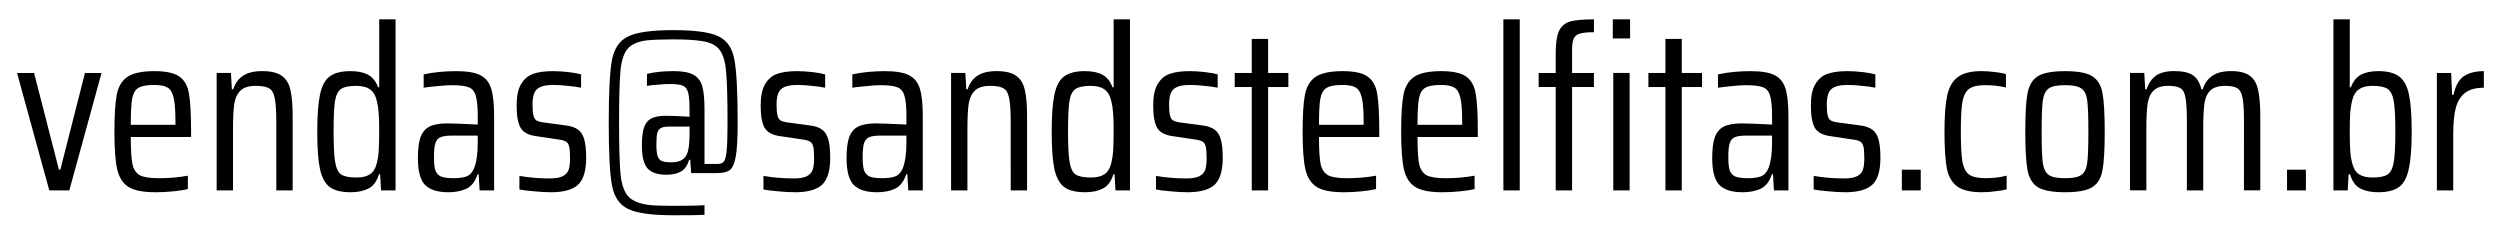
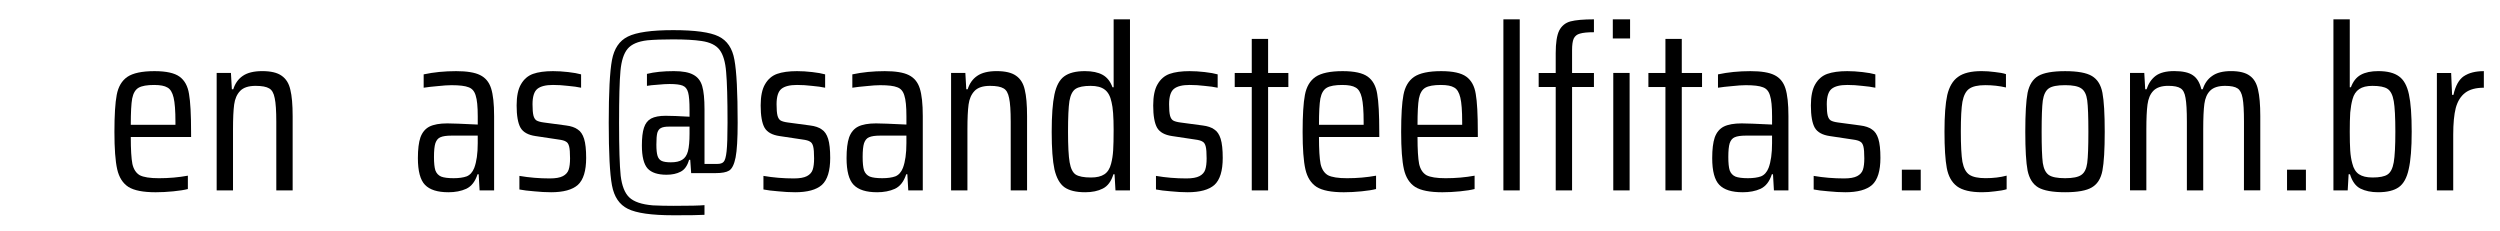
<svg xmlns="http://www.w3.org/2000/svg" width="162mm" height="15mm" version="1.1" viewBox="0 0 162 15">
  <g stroke-linecap="round" stroke-width=".155" style="paint-order:markers stroke fill" aria-label="vendas@sandsteelfitas.com.br">
-     <path d="m3.194 12.338-2.089-7.609h1.104l1.611 6.266h0.09l1.596-6.266h1.074l-2.089 7.609z" />
    <path d="m12.384 8.877h-3.909q0 1.208 0.104 1.746 0.119 0.522 0.477 0.731 0.373 0.194 1.238 0.194 0.985 0 1.88-0.164v0.865q-0.343 0.09-0.94 0.149-0.597 0.06-1.149 0.06-1.208 0-1.76-0.343-0.552-0.358-0.731-1.149t-0.179-2.417q0-1.626 0.149-2.402 0.149-0.791 0.686-1.164 0.552-0.373 1.76-0.373 1.134 0 1.626 0.358t0.612 1.119q0.134 0.761 0.134 2.447zm-2.387-3.372q-0.701 0-1.014 0.179-0.313 0.179-0.418 0.701-0.09 0.507-0.09 1.701h2.894v-0.179q0-1.089-0.119-1.581-0.119-0.507-0.403-0.656-0.269-0.164-0.85-0.164z" />
    <path d="m17.904 7.892q0-1.074-0.104-1.537-0.09-0.477-0.358-0.627-0.269-0.164-0.88-0.164-0.686 0-1 0.328t-0.388 0.88q-0.075 0.552-0.075 1.611v3.953h-1.059v-7.609h0.925l0.06 1.059h0.09q0.179-0.567 0.612-0.865 0.448-0.313 1.268-0.313 0.835 0 1.253 0.298 0.433 0.298 0.567 0.91 0.149 0.597 0.149 1.716v4.804h-1.059z" />
-     <path d="m22.722 12.457q-0.88 0-1.343-0.328-0.448-0.328-0.641-1.149-0.179-0.821-0.179-2.432 0-1.596 0.179-2.432 0.179-0.835 0.627-1.164 0.462-0.343 1.343-0.343 0.716 0 1.149 0.239 0.433 0.239 0.641 0.806h0.075v-4.401h1.059v11.085h-0.94l-0.06-1.044h-0.075q-0.209 0.686-0.686 0.925-0.462 0.239-1.149 0.239zm0.388-0.955q0.552 0 0.865-0.209 0.313-0.209 0.433-0.686 0.104-0.388 0.134-0.865 0.03-0.492 0.03-1.328 0-1.268-0.134-1.79-0.119-0.582-0.448-0.821-0.313-0.239-0.91-0.239-0.671 0-0.97 0.194t-0.403 0.791q-0.09 0.597-0.09 1.984t0.104 1.984q0.104 0.597 0.388 0.791 0.298 0.194 1 0.194z" />
    <path d="m29.048 12.457q-1.044 0-1.507-0.477-0.462-0.477-0.462-1.731 0-0.865 0.164-1.343 0.179-0.492 0.582-0.701 0.418-0.209 1.164-0.209 0.433 0 1.969 0.075v-0.537q0-0.94-0.134-1.343-0.119-0.418-0.462-0.537-0.328-0.134-1.104-0.134-0.343 0-0.895 0.06-0.537 0.045-0.91 0.104v-0.865q0.97-0.209 2.103-0.209 1.044 0 1.552 0.254 0.522 0.254 0.716 0.865t0.194 1.79v4.819h-0.94l-0.06-1.044h-0.075q-0.224 0.701-0.731 0.94-0.492 0.224-1.164 0.224zm0.343-0.91q0.522 0 0.85-0.119 0.328-0.134 0.492-0.552 0.224-0.597 0.224-1.596v-0.492h-1.701q-0.477 0-0.716 0.104-0.224 0.09-0.328 0.388-0.09 0.283-0.09 0.895 0 0.582 0.09 0.865 0.104 0.283 0.373 0.403 0.269 0.104 0.806 0.104z" />
    <path d="m35.701 12.457q-0.507 0-1.089-0.06-0.582-0.045-0.955-0.119v-0.88q0.955 0.164 1.969 0.164 0.567 0 0.85-0.149 0.283-0.149 0.373-0.418 0.09-0.269 0.09-0.731 0-0.552-0.06-0.776-0.06-0.239-0.209-0.313-0.134-0.09-0.477-0.134l-1.492-0.224q-0.716-0.104-0.97-0.537-0.254-0.448-0.254-1.447 0-0.895 0.283-1.373 0.283-0.492 0.776-0.671 0.507-0.179 1.298-0.179 0.462 0 0.985 0.06t0.835 0.149v0.865q-0.343-0.075-0.85-0.119-0.492-0.06-0.97-0.06-0.701 0-1.014 0.254-0.313 0.254-0.313 1 0 0.492 0.06 0.731 0.06 0.224 0.194 0.313 0.149 0.09 0.477 0.134l1.447 0.194q0.477 0.06 0.746 0.254 0.283 0.179 0.418 0.612 0.134 0.433 0.134 1.238 0 1.253-0.537 1.746-0.537 0.477-1.746 0.477z" />
    <path d="m43.623 13.949q-2.103 0-2.939-0.418-0.821-0.403-1.029-1.522-0.209-1.119-0.209-4.058 0-2.939 0.209-4.058 0.209-1.119 1.029-1.522 0.835-0.418 2.939-0.418 2.118 0 2.939 0.403 0.835 0.403 1.029 1.522 0.209 1.119 0.209 4.073 0 1.567-0.134 2.253-0.134 0.671-0.418 0.85-0.269 0.164-0.88 0.164h-1.581l-0.06-0.865h-0.075q-0.164 0.582-0.552 0.776-0.373 0.194-0.91 0.194-0.85 0-1.223-0.403-0.373-0.418-0.373-1.492 0-0.746 0.134-1.149 0.134-0.418 0.462-0.597 0.343-0.179 0.94-0.179 0.537 0 1.552 0.06v-0.448q0-0.791-0.09-1.119-0.09-0.343-0.358-0.448-0.254-0.104-0.85-0.104-0.298 0-0.761 0.045-0.462 0.03-0.701 0.075v-0.776q0.716-0.179 1.746-0.179 0.85 0 1.268 0.239 0.418 0.224 0.567 0.731t0.149 1.507v3.536h0.835q0.283 0 0.403-0.134 0.134-0.134 0.194-0.686 0.06-0.552 0.06-1.85 0-2.312-0.09-3.282-0.075-0.97-0.418-1.432-0.343-0.462-1.179-0.582-0.686-0.104-1.85-0.104-1 0-1.656 0.06-0.91 0.104-1.283 0.552t-0.462 1.432q-0.09 0.97-0.09 3.357 0 2.447 0.104 3.431 0.119 0.985 0.552 1.402 0.448 0.433 1.537 0.522 0.627 0.03 1.328 0.03 1.537 0 2.014-0.045v0.627q-0.448 0.03-2.029 0.03zm-0.149-3.431q0.477 0 0.731-0.164 0.269-0.164 0.373-0.552 0.104-0.403 0.104-1.149v-0.448h-1.328q-0.358 0-0.522 0.09-0.164 0.075-0.239 0.313-0.06 0.239-0.06 0.761 0 0.492 0.075 0.731 0.075 0.239 0.269 0.328 0.194 0.09 0.597 0.09z" />
    <path d="m51.515 12.457q-0.507 0-1.089-0.06-0.582-0.045-0.955-0.119v-0.88q0.955 0.164 1.969 0.164 0.567 0 0.85-0.149 0.283-0.149 0.373-0.418 0.09-0.269 0.09-0.731 0-0.552-0.06-0.776-0.06-0.239-0.209-0.313-0.134-0.09-0.477-0.134l-1.492-0.224q-0.716-0.104-0.97-0.537-0.254-0.448-0.254-1.447 0-0.895 0.283-1.373 0.283-0.492 0.776-0.671 0.507-0.179 1.298-0.179 0.462 0 0.985 0.06t0.835 0.149v0.865q-0.343-0.075-0.85-0.119-0.492-0.06-0.97-0.06-0.701 0-1.014 0.254-0.313 0.254-0.313 1 0 0.492 0.06 0.731 0.06 0.224 0.194 0.313 0.149 0.09 0.477 0.134l1.447 0.194q0.477 0.06 0.746 0.254 0.283 0.179 0.418 0.612 0.134 0.433 0.134 1.238 0 1.253-0.537 1.746-0.537 0.477-1.746 0.477z" />
    <path d="m56.826 12.457q-1.044 0-1.507-0.477-0.462-0.477-0.462-1.731 0-0.865 0.164-1.343 0.179-0.492 0.582-0.701 0.418-0.209 1.164-0.209 0.433 0 1.969 0.075v-0.537q0-0.94-0.134-1.343-0.119-0.418-0.462-0.537-0.328-0.134-1.104-0.134-0.343 0-0.895 0.06-0.537 0.045-0.91 0.104v-0.865q0.97-0.209 2.103-0.209 1.044 0 1.552 0.254 0.522 0.254 0.716 0.865t0.194 1.79v4.819h-0.94l-0.06-1.044h-0.075q-0.224 0.701-0.731 0.94-0.492 0.224-1.164 0.224zm0.343-0.91q0.522 0 0.85-0.119 0.328-0.134 0.492-0.552 0.224-0.597 0.224-1.596v-0.492h-1.701q-0.477 0-0.716 0.104-0.224 0.09-0.328 0.388-0.09 0.283-0.09 0.895 0 0.582 0.09 0.865 0.104 0.283 0.373 0.403 0.269 0.104 0.806 0.104z" />
    <path d="m65.494 7.892q0-1.074-0.104-1.537-0.09-0.477-0.358-0.627-0.269-0.164-0.88-0.164-0.686 0-1 0.328-0.313 0.328-0.388 0.88-0.075 0.552-0.075 1.611v3.953h-1.059v-7.609h0.925l0.06 1.059h0.09q0.179-0.567 0.612-0.865 0.448-0.313 1.268-0.313 0.835 0 1.253 0.298 0.433 0.298 0.567 0.91 0.149 0.597 0.149 1.716v4.804h-1.059z" />
    <path d="m70.313 12.457q-0.88 0-1.343-0.328-0.448-0.328-0.641-1.149-0.179-0.821-0.179-2.432 0-1.596 0.179-2.432t0.627-1.164q0.462-0.343 1.343-0.343 0.716 0 1.149 0.239 0.433 0.239 0.641 0.806h0.075v-4.401h1.059v11.085h-0.94l-0.06-1.044h-0.075q-0.209 0.686-0.686 0.925-0.462 0.239-1.149 0.239zm0.388-0.955q0.552 0 0.865-0.209t0.433-0.686q0.104-0.388 0.134-0.865 0.03-0.492 0.03-1.328 0-1.268-0.134-1.79-0.119-0.582-0.448-0.821-0.313-0.239-0.91-0.239-0.671 0-0.97 0.194t-0.403 0.791q-0.09 0.597-0.09 1.984t0.104 1.984q0.104 0.597 0.388 0.791 0.298 0.194 1 0.194z" />
    <path d="m76.951 12.457q-0.507 0-1.089-0.06-0.582-0.045-0.955-0.119v-0.88q0.955 0.164 1.969 0.164 0.567 0 0.85-0.149 0.283-0.149 0.373-0.418 0.09-0.269 0.09-0.731 0-0.552-0.06-0.776-0.06-0.239-0.209-0.313-0.134-0.09-0.477-0.134l-1.492-0.224q-0.716-0.104-0.97-0.537-0.254-0.448-0.254-1.447 0-0.895 0.283-1.373 0.283-0.492 0.776-0.671 0.507-0.179 1.298-0.179 0.462 0 0.985 0.06t0.835 0.149v0.865q-0.343-0.075-0.85-0.119-0.492-0.06-0.97-0.06-0.701 0-1.014 0.254t-0.313 1q0 0.492 0.06 0.731 0.06 0.224 0.194 0.313 0.149 0.09 0.477 0.134l1.447 0.194q0.477 0.06 0.746 0.254 0.283 0.179 0.418 0.612 0.134 0.433 0.134 1.238 0 1.253-0.537 1.746-0.537 0.477-1.746 0.477z" />
    <path d="m81.114 12.338v-6.699h-1.104v-0.91h1.104v-2.208h1.059v2.208h1.313v0.91h-1.313v6.699z" />
    <path d="m89.379 8.877h-3.909q0 1.208 0.104 1.746 0.119 0.522 0.477 0.731 0.373 0.194 1.238 0.194 0.985 0 1.88-0.164v0.865q-0.343 0.09-0.94 0.149-0.597 0.06-1.149 0.06-1.208 0-1.76-0.343-0.552-0.358-0.731-1.149-0.179-0.791-0.179-2.417 0-1.626 0.149-2.402 0.149-0.791 0.686-1.164 0.552-0.373 1.76-0.373 1.134 0 1.626 0.358t0.612 1.119q0.134 0.761 0.134 2.447zm-2.387-3.372q-0.701 0-1.014 0.179-0.313 0.179-0.418 0.701-0.09 0.507-0.09 1.701h2.894v-0.179q0-1.089-0.119-1.581-0.119-0.507-0.403-0.656-0.269-0.164-0.85-0.164z" />
    <path d="m95.764 8.877h-3.909q0 1.208 0.104 1.746 0.119 0.522 0.477 0.731 0.373 0.194 1.238 0.194 0.985 0 1.88-0.164v0.865q-0.343 0.09-0.94 0.149-0.597 0.06-1.149 0.06-1.208 0-1.76-0.343-0.552-0.358-0.731-1.149t-0.179-2.417q0-1.626 0.149-2.402 0.149-0.791 0.686-1.164 0.552-0.373 1.76-0.373 1.134 0 1.626 0.358t0.612 1.119q0.134 0.761 0.134 2.447zm-2.387-3.372q-0.701 0-1.014 0.179t-0.418 0.701q-0.09 0.507-0.09 1.701h2.894v-0.179q0-1.089-0.119-1.581-0.119-0.507-0.403-0.656-0.269-0.164-0.85-0.164z" />
    <path d="m97.42 12.338v-11.085h1.059v11.085z" />
    <path d="m100.81 5.639h-1.104v-0.91h1.104v-1.283q0-1 0.224-1.462 0.239-0.462 0.731-0.597 0.507-0.134 1.522-0.134v0.835q-0.612 0-0.91 0.09-0.283 0.075-0.403 0.328-0.104 0.239-0.104 0.746v1.477h1.417v0.91h-1.417v6.699h-1.059zm3.7-3.148v-1.238h1.119v1.238zm0.03 9.846v-7.609h1.059v7.609z" />
    <path d="m107.92 12.338v-6.699h-1.104v-0.91h1.104v-2.208h1.059v2.208h1.313v0.91h-1.313v6.699z" />
    <path d="m112.92 12.457q-1.044 0-1.507-0.477-0.462-0.477-0.462-1.731 0-0.865 0.164-1.343 0.179-0.492 0.582-0.701 0.418-0.209 1.164-0.209 0.433 0 1.969 0.075v-0.537q0-0.94-0.134-1.343-0.119-0.418-0.462-0.537-0.328-0.134-1.104-0.134-0.343 0-0.895 0.06-0.537 0.045-0.91 0.104v-0.865q0.97-0.209 2.103-0.209 1.044 0 1.552 0.254 0.522 0.254 0.716 0.865t0.194 1.79v4.819h-0.94l-0.06-1.044h-0.075q-0.224 0.701-0.731 0.94-0.492 0.224-1.164 0.224zm0.343-0.91q0.522 0 0.85-0.119 0.328-0.134 0.492-0.552 0.224-0.597 0.224-1.596v-0.492h-1.701q-0.477 0-0.716 0.104-0.224 0.09-0.328 0.388-0.089 0.283-0.089 0.895 0 0.582 0.089 0.865 0.104 0.283 0.373 0.403 0.269 0.104 0.806 0.104z" />
    <path d="m119.57 12.457q-0.507 0-1.089-0.06-0.582-0.045-0.955-0.119v-0.88q0.955 0.164 1.969 0.164 0.567 0 0.85-0.149t0.373-0.418q0.089-0.269 0.089-0.731 0-0.552-0.06-0.776-0.06-0.239-0.209-0.313-0.134-0.09-0.477-0.134l-1.492-0.224q-0.716-0.104-0.97-0.537-0.254-0.448-0.254-1.447 0-0.895 0.283-1.373 0.283-0.492 0.776-0.671 0.507-0.179 1.298-0.179 0.462 0 0.985 0.06t0.835 0.149v0.865q-0.343-0.075-0.85-0.119-0.492-0.06-0.97-0.06-0.701 0-1.014 0.254t-0.313 1q0 0.492 0.06 0.731 0.06 0.224 0.194 0.313 0.149 0.09 0.477 0.134l1.447 0.194q0.477 0.06 0.746 0.254 0.283 0.179 0.418 0.612t0.134 1.238q0 1.253-0.537 1.746-0.537 0.477-1.746 0.477z" />
    <path d="m123.24 12.338v-1.343h1.223v1.343z" />
    <path d="m130.03 12.263q-0.298 0.09-0.746 0.134-0.433 0.06-0.85 0.06-1.104 0-1.626-0.388-0.507-0.388-0.656-1.179-0.149-0.791-0.149-2.357 0-1.567 0.179-2.372 0.194-0.821 0.701-1.179 0.507-0.373 1.522-0.373 0.418 0 0.865 0.06 0.448 0.045 0.716 0.134v0.865q-0.641-0.149-1.343-0.149-0.716 0-1.044 0.239-0.313 0.224-0.433 0.835-0.104 0.597-0.104 1.925 0 1.358 0.104 1.969 0.119 0.612 0.448 0.835t1.044 0.224q0.761 0 1.373-0.164z" />
    <path d="m133.82 12.457q-1.208 0-1.746-0.313-0.522-0.313-0.686-1.089-0.149-0.776-0.149-2.521 0-1.746 0.149-2.521 0.164-0.776 0.686-1.089 0.537-0.313 1.746-0.313 1.208 0 1.731 0.313 0.537 0.313 0.686 1.089 0.149 0.776 0.149 2.521 0 1.746-0.149 2.521-0.149 0.776-0.686 1.089-0.522 0.313-1.731 0.313zm0-0.91q0.746 0 1.044-0.209 0.313-0.209 0.388-0.776 0.075-0.567 0.075-2.029t-0.075-2.029q-0.075-0.567-0.388-0.776-0.298-0.209-1.044-0.209-0.761 0-1.059 0.209-0.298 0.209-0.388 0.791-0.075 0.567-0.075 2.014t0.075 2.029q0.089 0.567 0.388 0.776 0.298 0.209 1.059 0.209z" />
    <path d="m145.41 7.892q0-1.074-0.089-1.537-0.089-0.477-0.328-0.627-0.239-0.164-0.806-0.164-0.656 0-0.97 0.313-0.298 0.298-0.373 0.85-0.075 0.552-0.075 1.656v3.953h-1.059v-4.446q0-1.089-0.089-1.552-0.075-0.462-0.313-0.612-0.239-0.164-0.806-0.164-0.656 0-0.97 0.328-0.298 0.313-0.373 0.88-0.075 0.552-0.075 1.611v3.953h-1.059v-7.609h0.925l0.06 1.059h0.089q0.179-0.552 0.582-0.865 0.418-0.313 1.208-0.313 0.821 0 1.208 0.269 0.403 0.269 0.552 0.91h0.089q0.179-0.567 0.612-0.865 0.433-0.313 1.223-0.313 0.806 0 1.208 0.298 0.403 0.283 0.537 0.895 0.149 0.612 0.149 1.716v4.819h-1.059z" />
    <path d="m148.2 12.338v-1.343h1.223v1.343z" />
    <path d="m154.1 12.457q-0.671 0-1.149-0.239-0.462-0.239-0.671-0.925h-0.089l-0.06 1.044h-0.925v-11.085h1.059v4.401h0.075q0.209-0.567 0.641-0.806t1.134-0.239q0.88 0 1.343 0.343 0.462 0.328 0.641 1.164 0.179 0.821 0.179 2.417 0 1.596-0.194 2.432-0.179 0.835-0.641 1.164-0.462 0.328-1.343 0.328zm-0.373-0.955q0.701 0 0.985-0.194 0.298-0.194 0.403-0.791 0.104-0.597 0.104-1.984t-0.104-1.984q-0.104-0.597-0.403-0.791-0.283-0.194-0.985-0.194-0.537 0-0.85 0.209t-0.433 0.656q-0.104 0.373-0.149 0.865-0.03 0.492-0.03 1.238 0 0.761 0.03 1.223 0.03 0.462 0.134 0.835 0.119 0.492 0.433 0.701 0.313 0.209 0.865 0.209z" />
    <path d="m157.91 4.729h0.925l0.06 1.417h0.089q0.194-0.88 0.671-1.208 0.492-0.328 1.298-0.328v1.074q-0.776 0-1.208 0.328t-0.612 0.985q-0.164 0.641-0.164 1.731v3.61h-1.059z" />
  </g>
</svg>